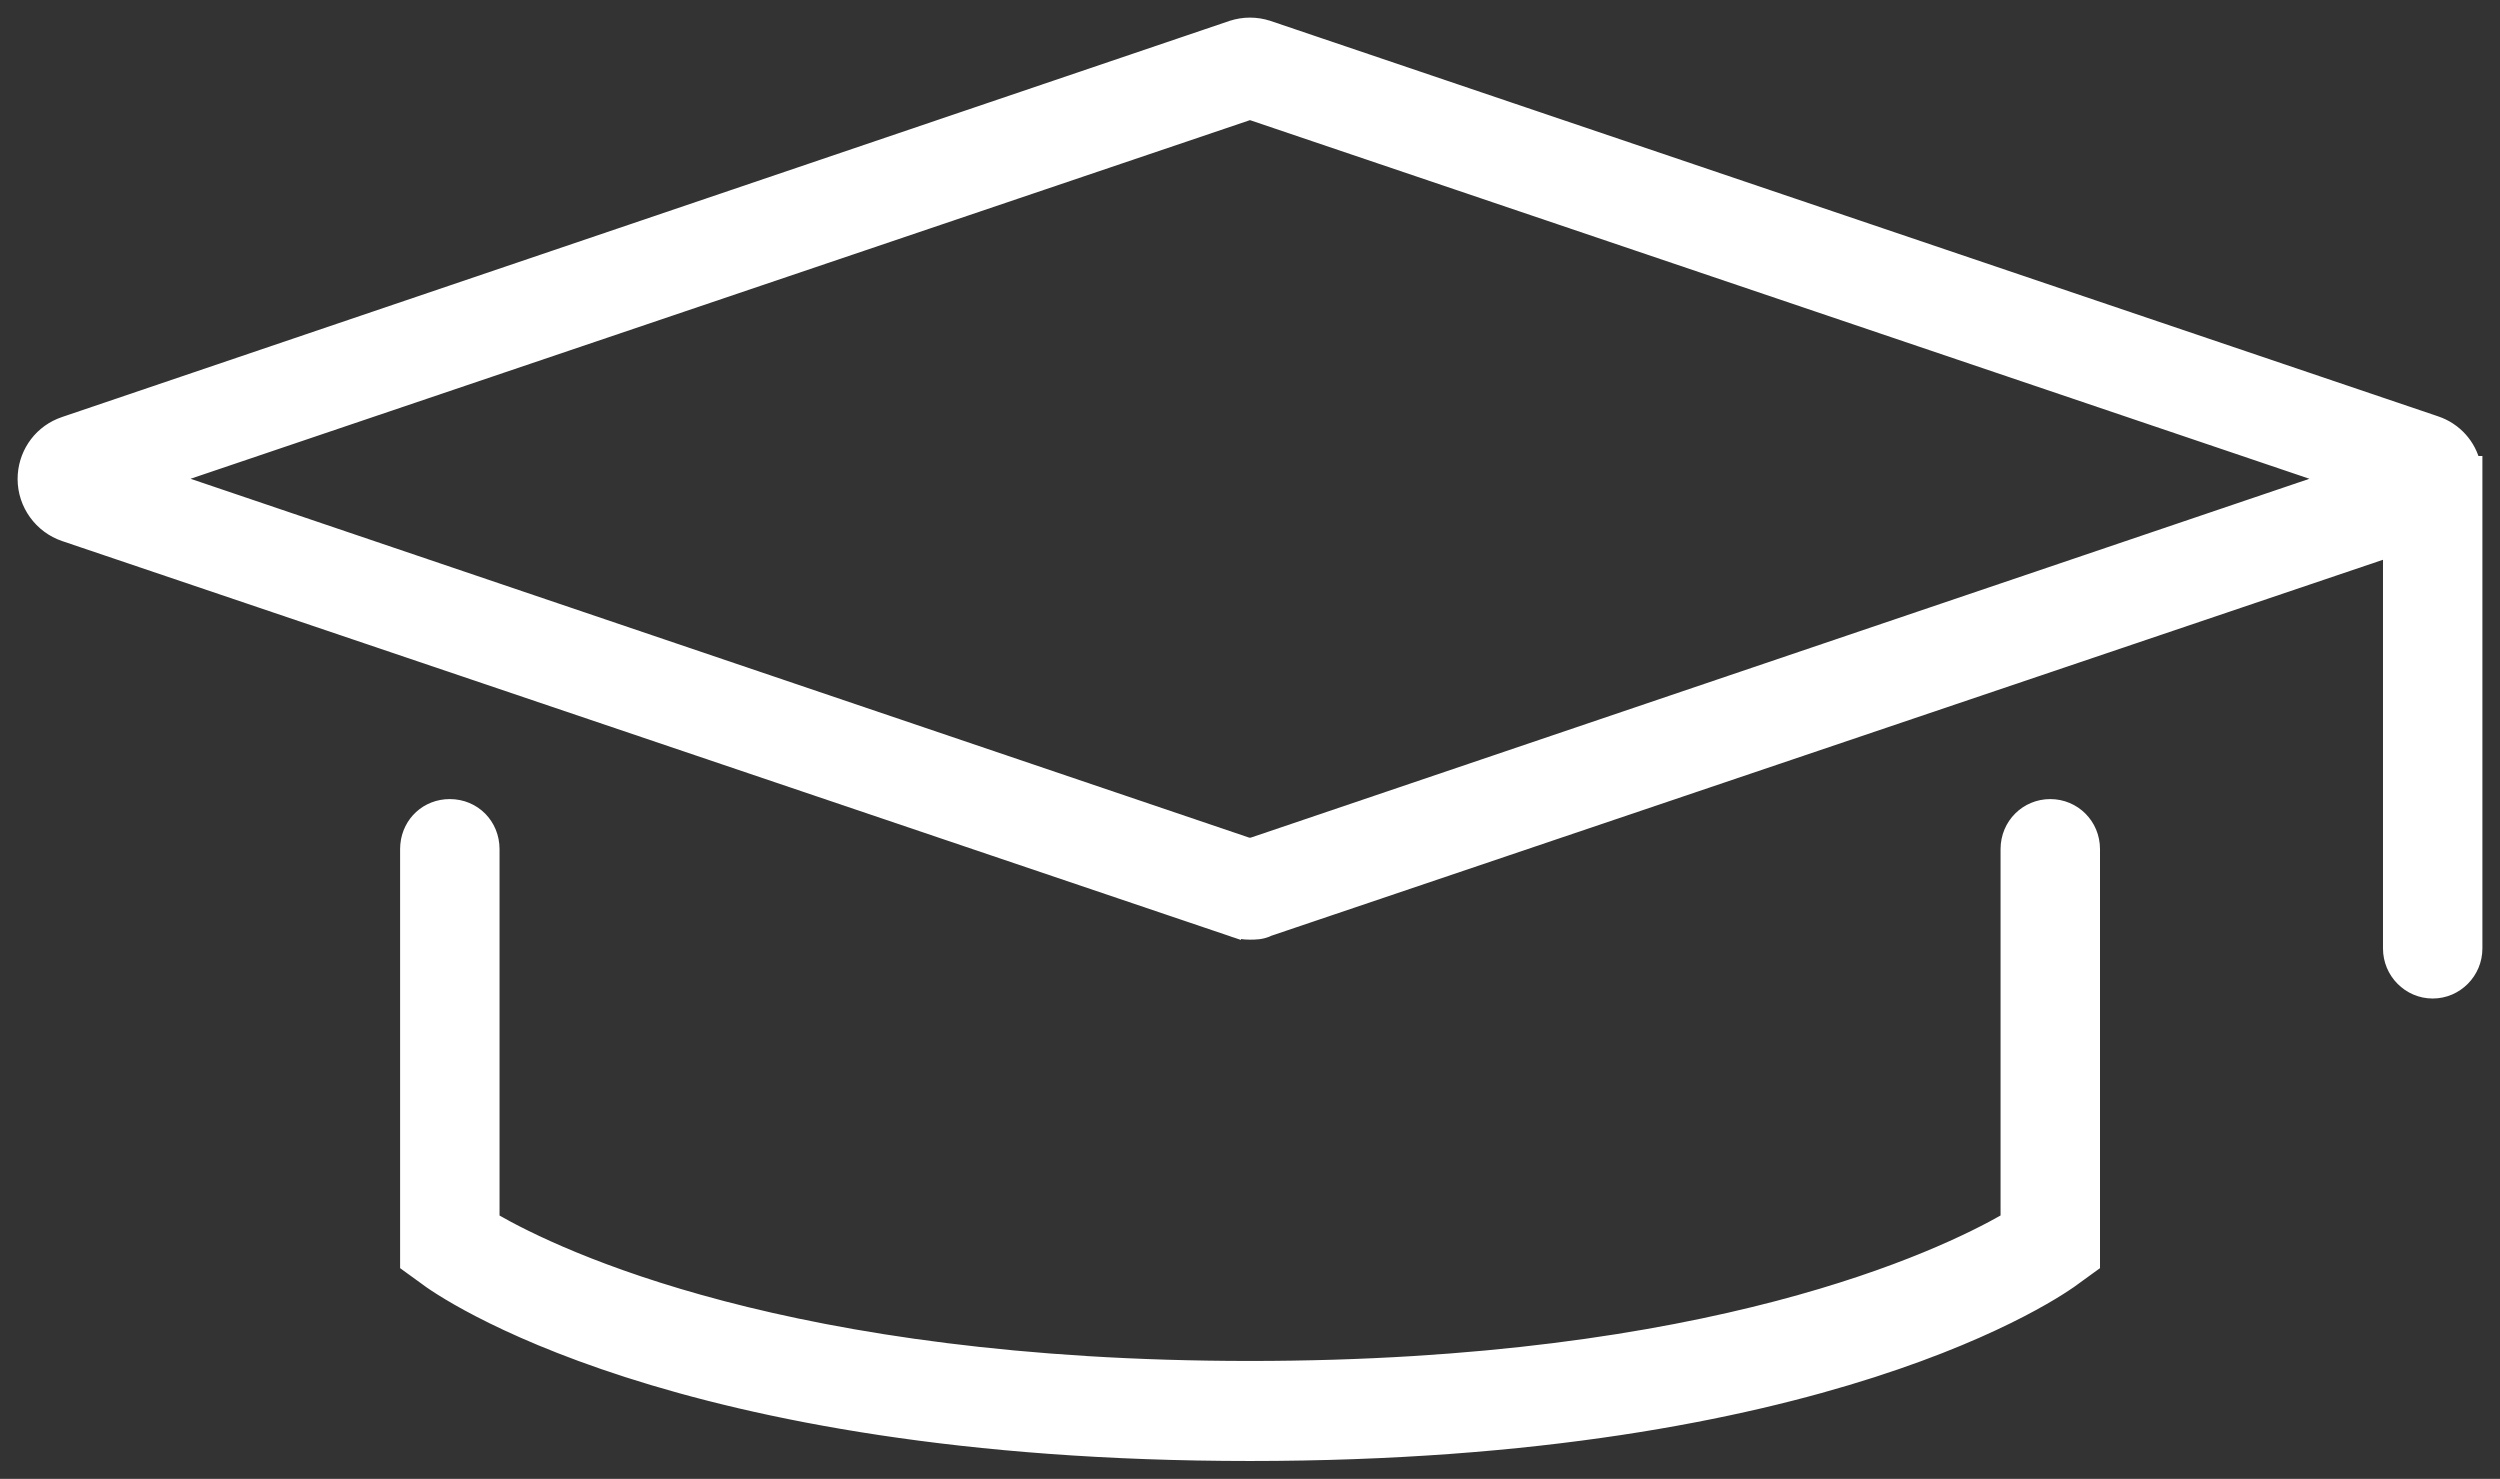
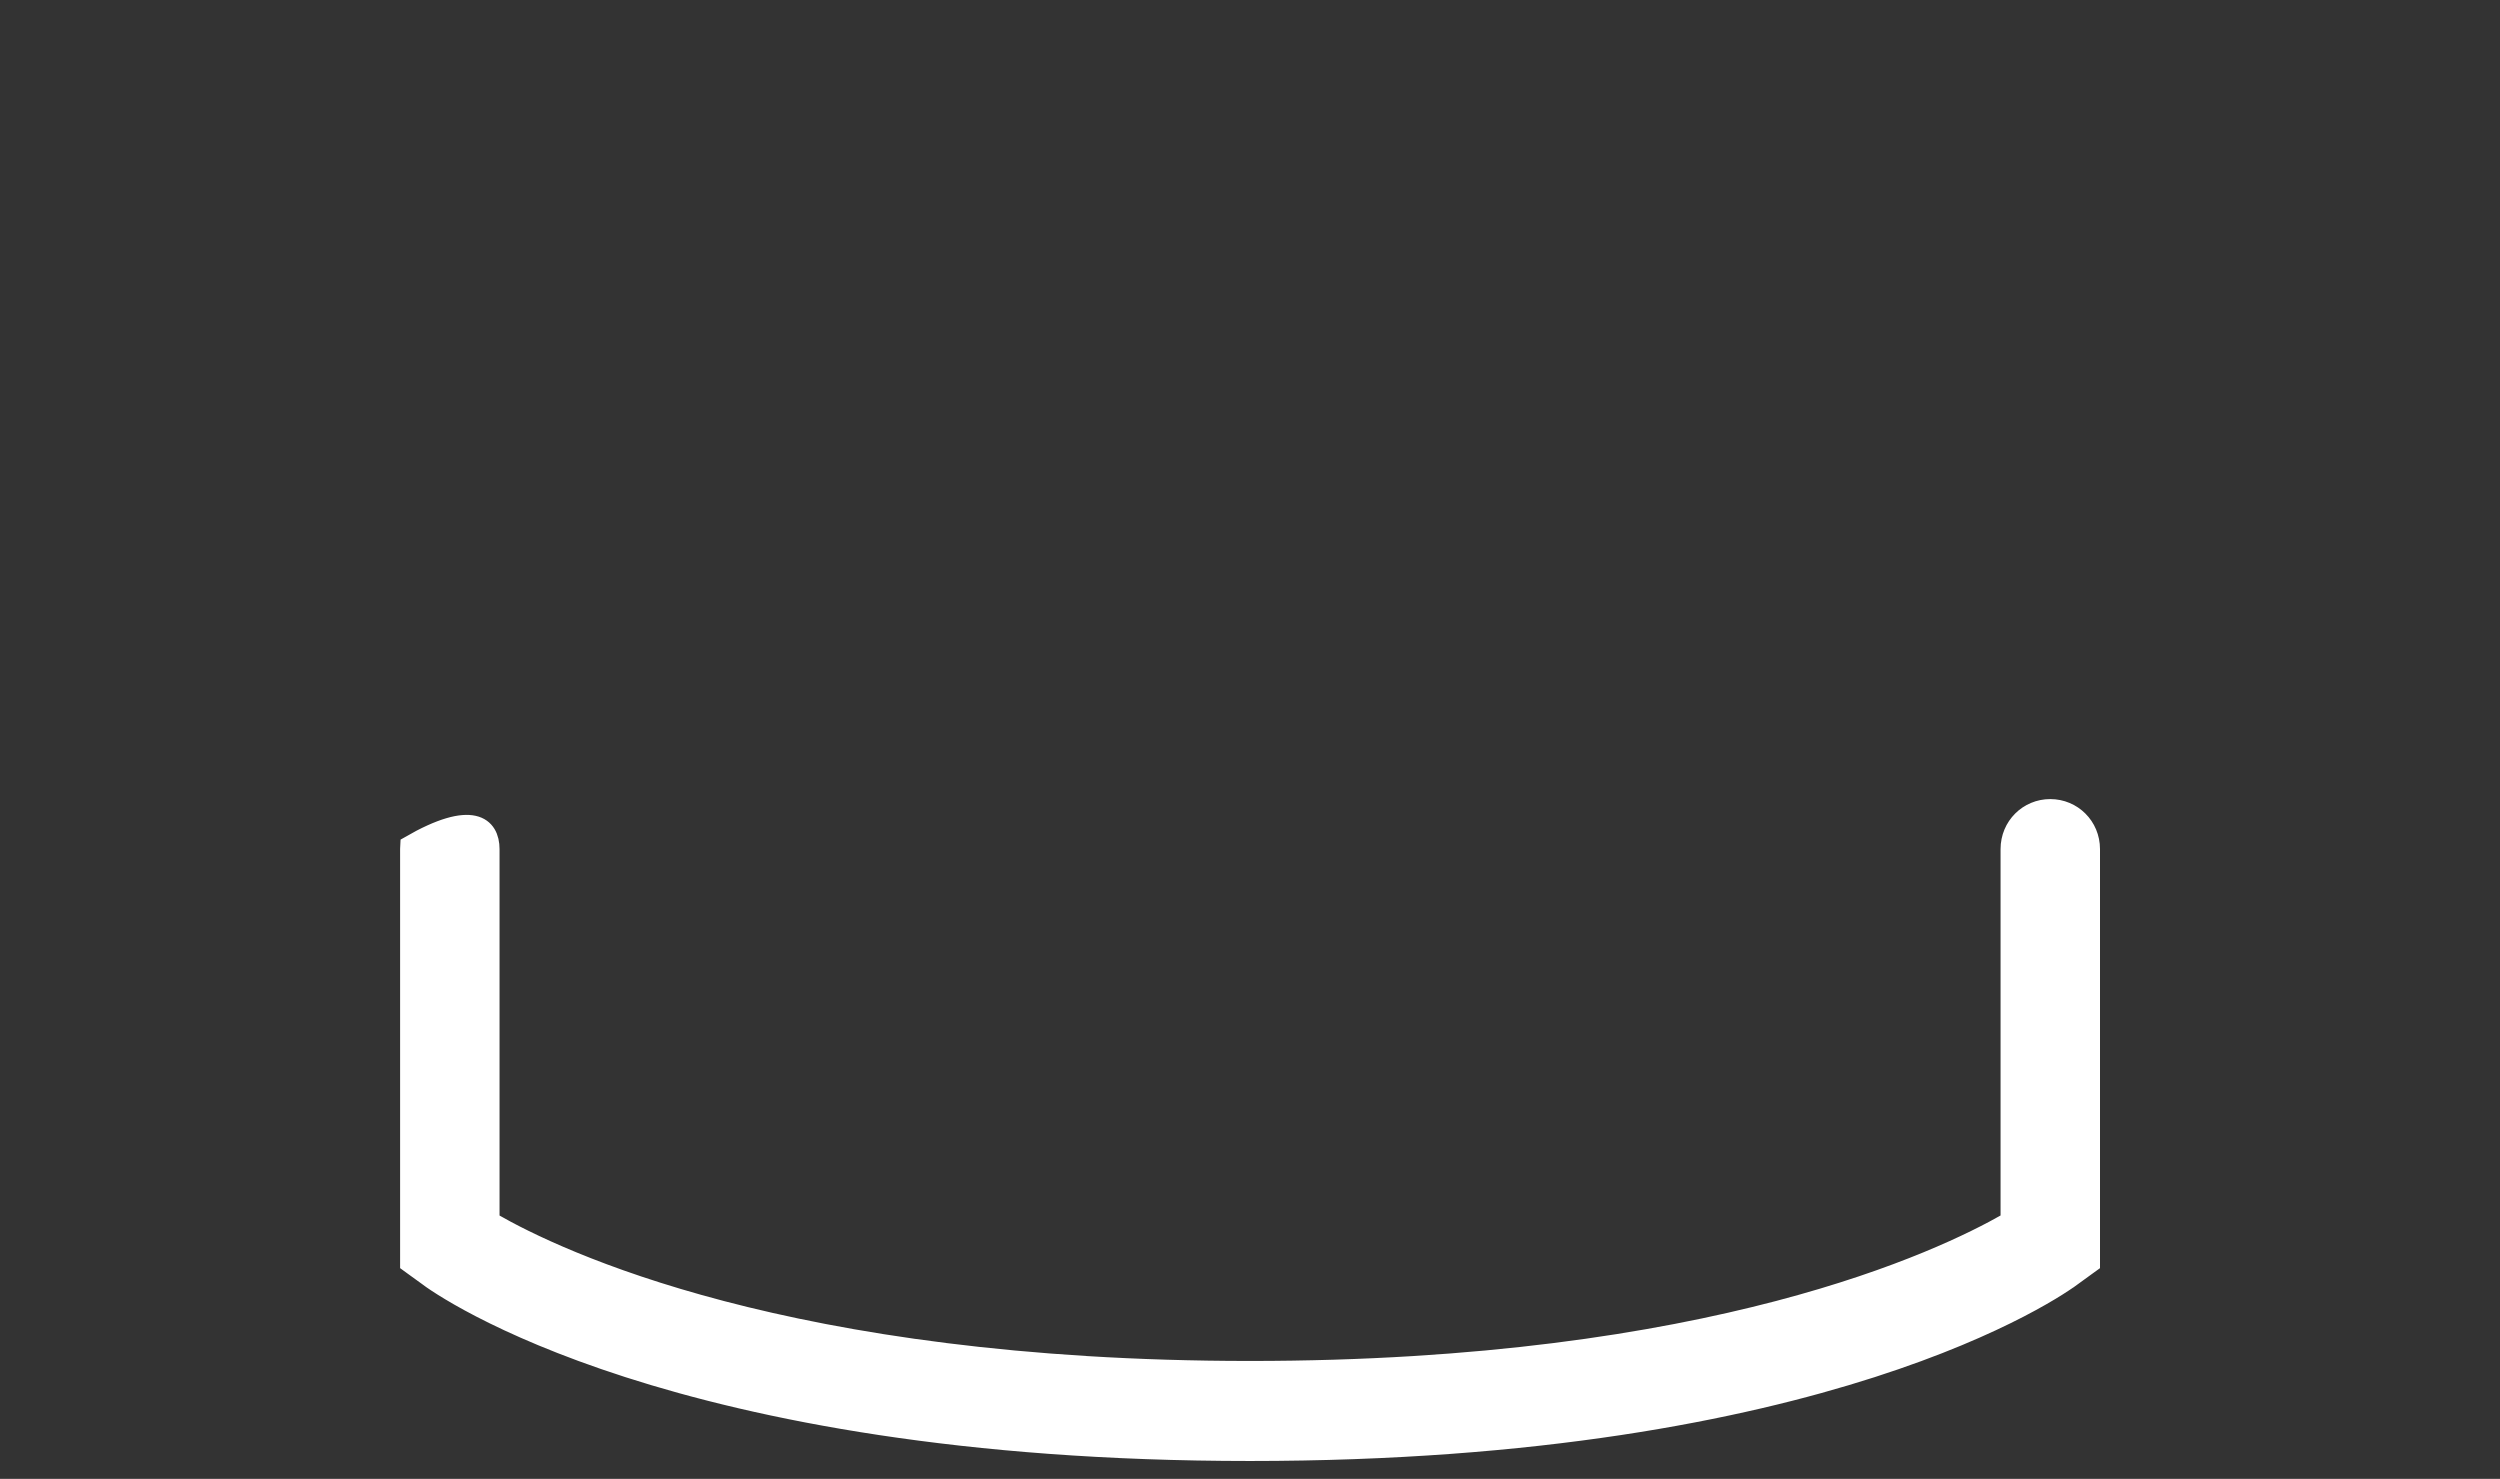
<svg xmlns="http://www.w3.org/2000/svg" width="71" height="42" viewBox="0 0 71 42" fill="none">
  <rect x="0" y="0" width="71" height="42" fill="#333333" stroke="none" />
-   <path d="M34.995 0.832C35.32 0.723 35.68 0.723 36.005 0.832H36.006L69.169 12.063H69.168C69.694 12.241 70.08 12.674 70.2 13.201H70.25V26.938C70.25 27.579 69.73 28.108 69.089 28.108C68.447 28.108 67.927 27.579 67.927 26.938V15.549L36.019 26.341C35.826 26.439 35.637 26.436 35.5 26.436C35.338 26.436 35.169 26.419 34.994 26.345V26.346L1.847 15.13C1.199 14.912 0.75 14.296 0.75 13.604C0.75 12.96 1.129 12.375 1.727 12.124L1.849 12.078L34.994 0.832H34.995ZM35.538 3.162C35.526 3.161 35.51 3.162 35.49 3.163C35.472 3.164 35.454 3.167 35.441 3.169C35.44 3.169 35.438 3.169 35.437 3.169L4.632 13.597L35.434 24.038C35.438 24.038 35.445 24.04 35.455 24.04C35.474 24.041 35.497 24.04 35.52 24.039C35.539 24.038 35.557 24.037 35.571 24.036L66.367 13.597L35.541 3.162L35.534 3.16L35.538 3.162Z" fill="white" stroke="white" stroke-width="0.5" />
-   <path d="M58.227 22.944C58.867 22.944 59.39 23.455 59.39 24.115V35.888L59.286 35.963L58.906 36.239L58.905 36.238C58.455 36.595 51.841 41.242 35.501 41.242C19.149 41.242 12.537 36.588 12.096 36.238L11.716 35.963L11.613 35.888V24.115L11.619 23.993C11.677 23.395 12.159 22.944 12.774 22.944C13.431 22.944 13.937 23.458 13.937 24.115V34.579C13.937 34.638 13.959 34.677 14.001 34.704C15.81 35.744 22.36 38.901 35.501 38.901C48.649 38.901 55.184 35.74 57.005 34.701C57.045 34.674 57.066 34.636 57.066 34.579V24.115C57.066 23.455 57.589 22.944 58.227 22.944Z" fill="white" stroke="white" stroke-width="0.5" />
+   <path d="M58.227 22.944C58.867 22.944 59.39 23.455 59.39 24.115V35.888L59.286 35.963L58.906 36.239L58.905 36.238C58.455 36.595 51.841 41.242 35.501 41.242C19.149 41.242 12.537 36.588 12.096 36.238L11.716 35.963L11.613 35.888V24.115L11.619 23.993C13.431 22.944 13.937 23.458 13.937 24.115V34.579C13.937 34.638 13.959 34.677 14.001 34.704C15.81 35.744 22.36 38.901 35.501 38.901C48.649 38.901 55.184 35.74 57.005 34.701C57.045 34.674 57.066 34.636 57.066 34.579V24.115C57.066 23.455 57.589 22.944 58.227 22.944Z" fill="white" stroke="white" stroke-width="0.5" />
</svg>